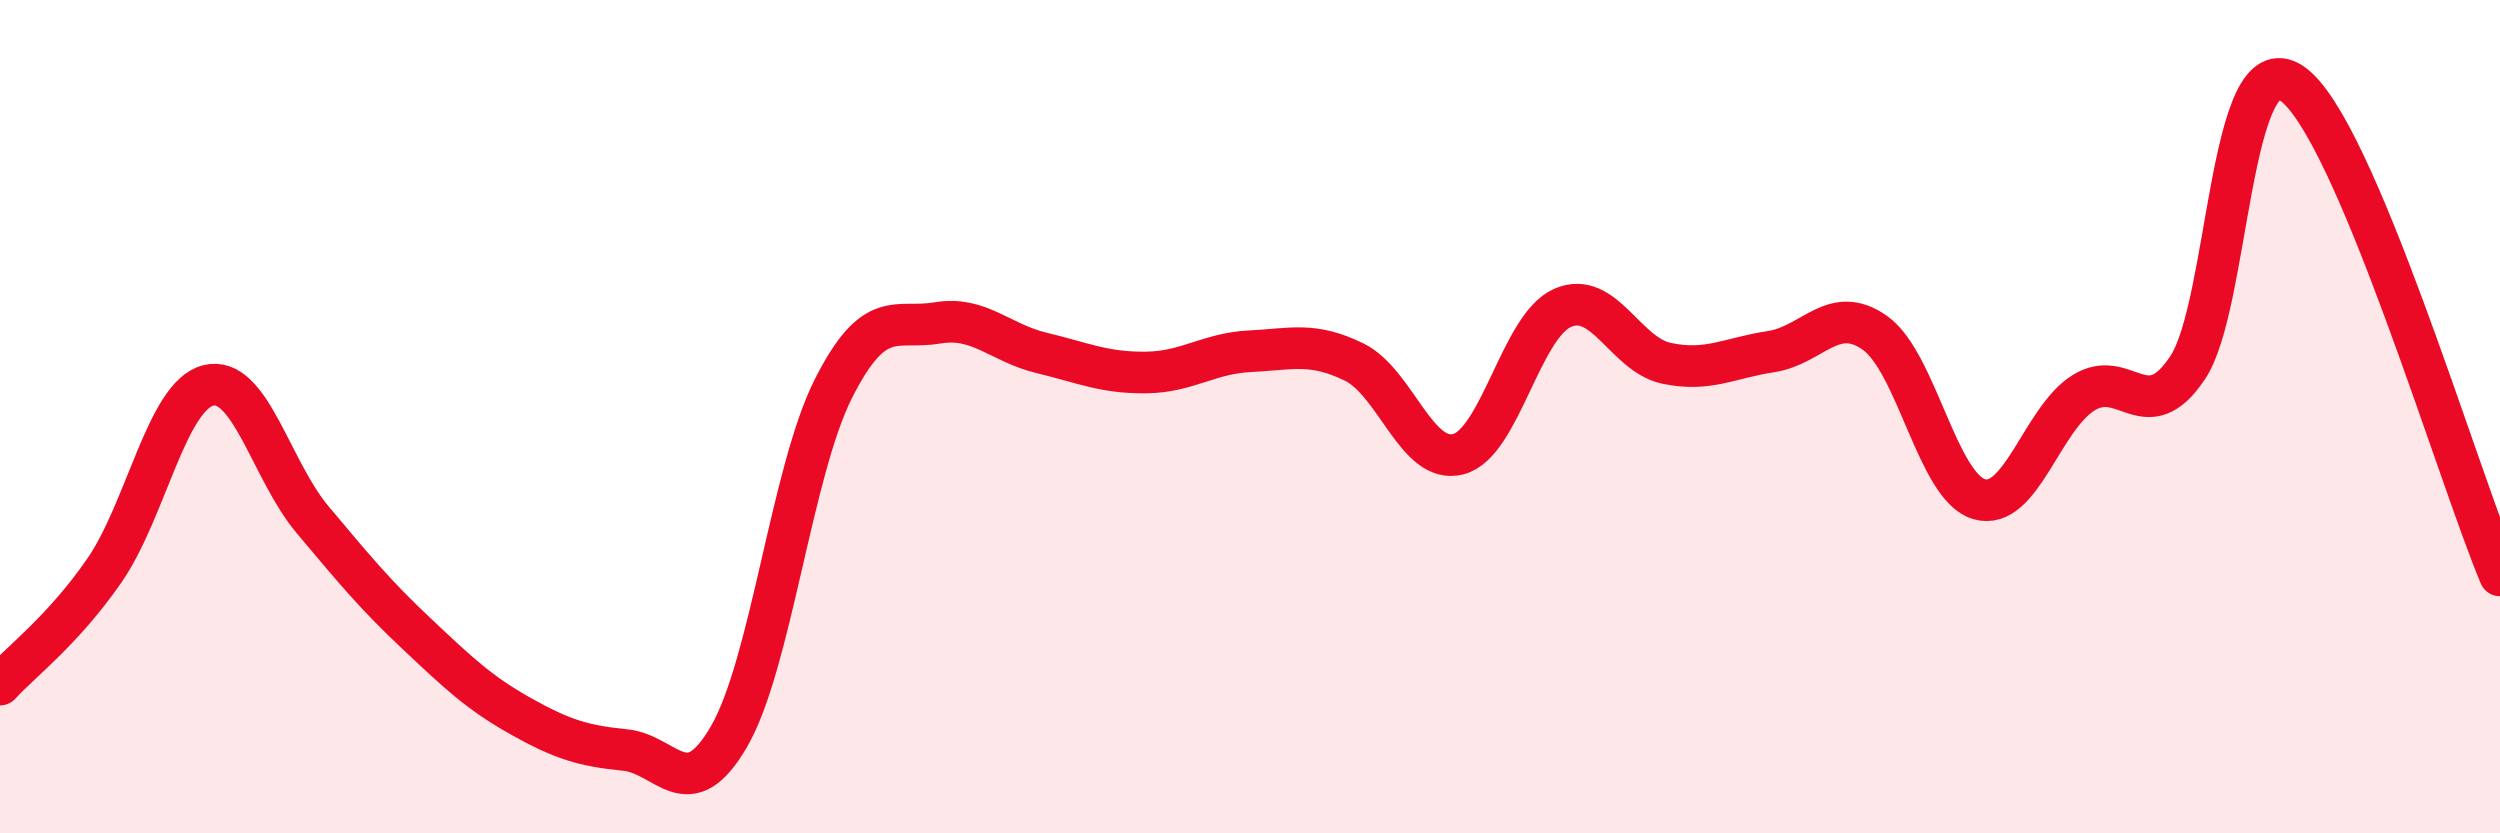
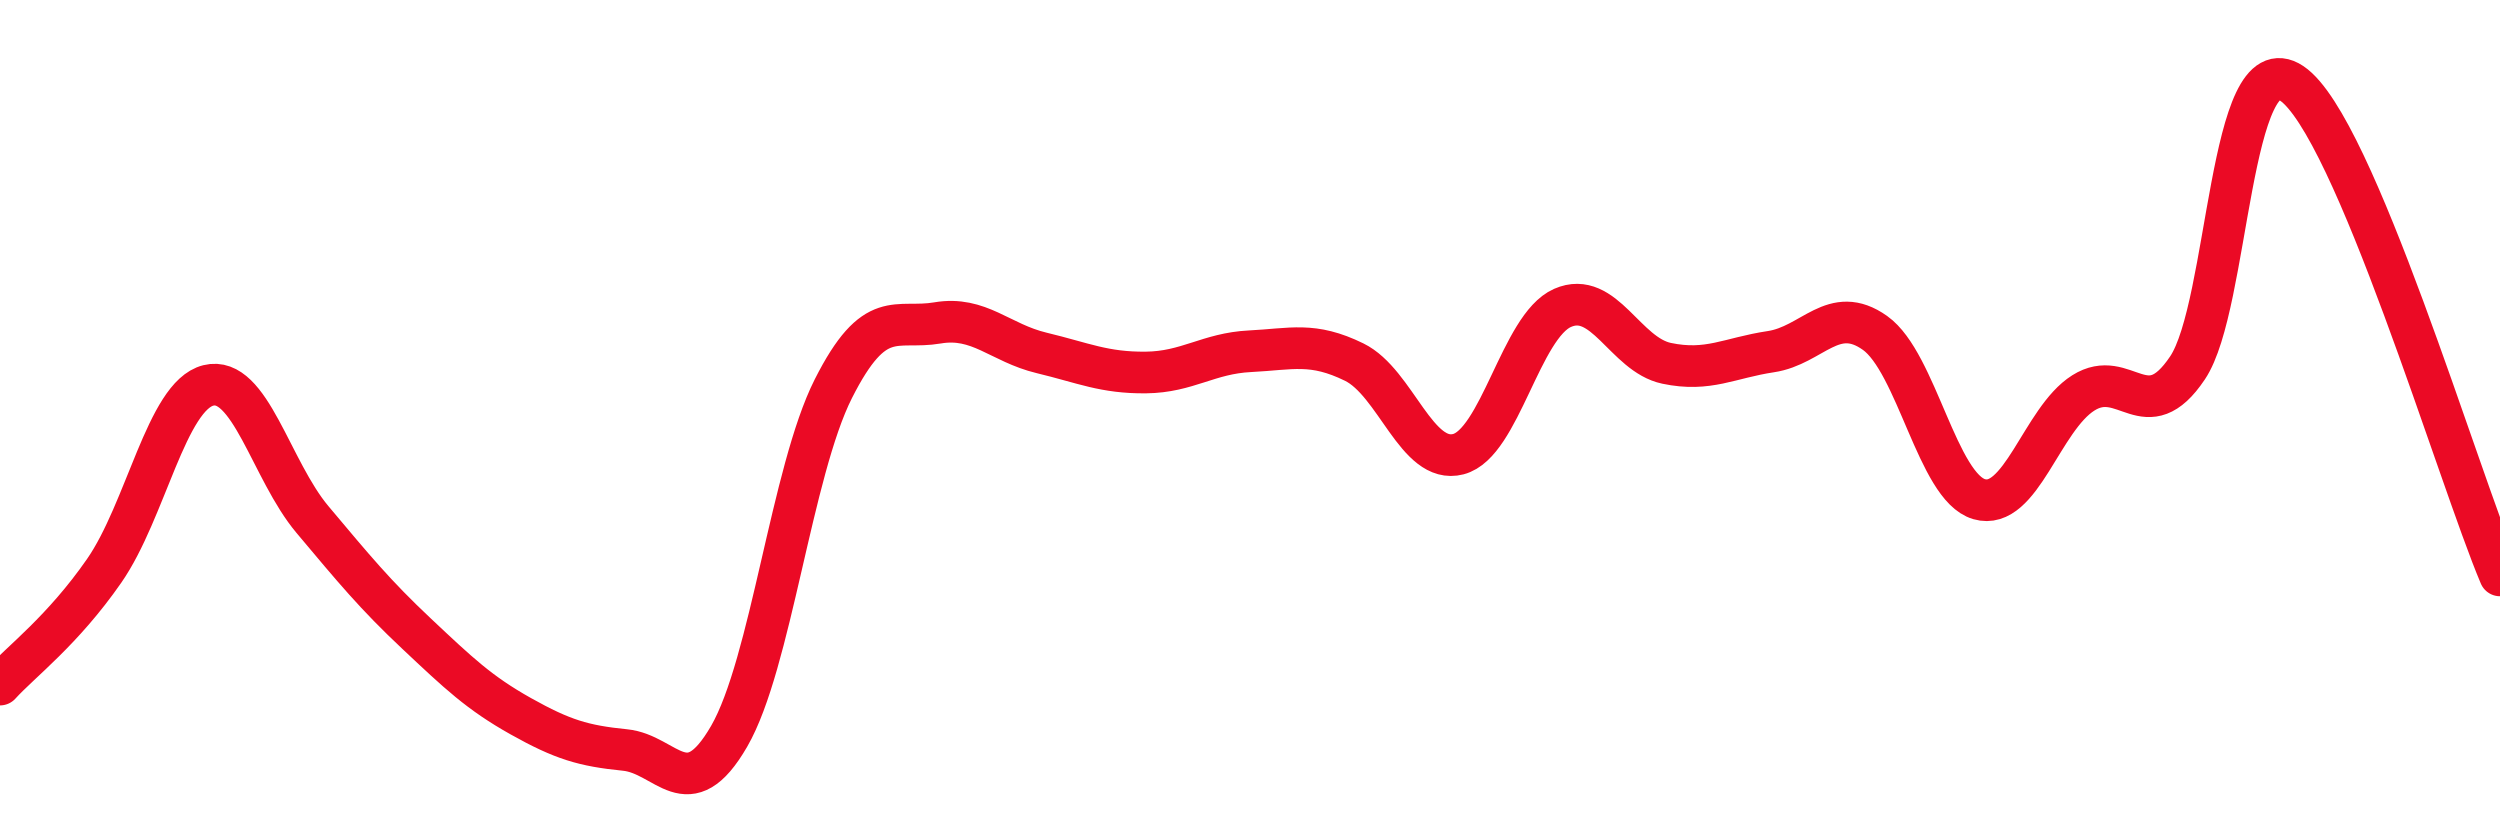
<svg xmlns="http://www.w3.org/2000/svg" width="60" height="20" viewBox="0 0 60 20">
-   <path d="M 0,16.43 C 0.5,15.88 1.5,15.14 2.5,13.7 C 3.5,12.26 4,9.5 5,9.25 C 6,9 6.5,11.28 7.5,12.47 C 8.5,13.66 9,14.27 10,15.21 C 11,16.15 11.5,16.63 12.5,17.19 C 13.5,17.75 14,17.9 15,18 C 16,18.1 16.5,19.4 17.5,17.67 C 18.5,15.94 19,11.31 20,9.33 C 21,7.35 21.5,7.92 22.5,7.75 C 23.5,7.58 24,8.23 25,8.47 C 26,8.71 26.5,8.95 27.5,8.94 C 28.5,8.93 29,8.48 30,8.43 C 31,8.38 31.5,8.2 32.5,8.69 C 33.5,9.18 34,11.16 35,10.9 C 36,10.64 36.5,7.83 37.5,7.39 C 38.5,6.95 39,8.51 40,8.72 C 41,8.93 41.5,8.59 42.5,8.44 C 43.5,8.29 44,7.28 45,7.99 C 46,8.7 46.5,11.69 47.5,11.98 C 48.5,12.27 49,10.06 50,9.43 C 51,8.8 51.5,10.32 52.5,8.83 C 53.5,7.34 53.5,1 55,2 C 56.5,3 59,11.45 60,13.81L60 20L0 20Z" fill="#EB0A25" opacity="0.1" stroke-linecap="round" stroke-linejoin="round" />
  <path d="M 0,16.43 C 0.5,15.88 1.5,15.14 2.5,13.7 C 3.5,12.26 4,9.5 5,9.25 C 6,9 6.5,11.28 7.5,12.47 C 8.5,13.66 9,14.27 10,15.21 C 11,16.15 11.5,16.63 12.5,17.19 C 13.5,17.75 14,17.9 15,18 C 16,18.1 16.5,19.4 17.5,17.67 C 18.5,15.94 19,11.31 20,9.33 C 21,7.35 21.5,7.92 22.5,7.75 C 23.5,7.58 24,8.23 25,8.47 C 26,8.71 26.5,8.95 27.5,8.94 C 28.5,8.93 29,8.48 30,8.43 C 31,8.38 31.5,8.2 32.5,8.69 C 33.5,9.18 34,11.16 35,10.9 C 36,10.64 36.5,7.83 37.5,7.39 C 38.5,6.95 39,8.51 40,8.72 C 41,8.93 41.5,8.59 42.5,8.44 C 43.5,8.29 44,7.28 45,7.99 C 46,8.7 46.5,11.69 47.5,11.98 C 48.5,12.27 49,10.06 50,9.43 C 51,8.8 51.5,10.32 52.5,8.83 C 53.5,7.34 53.5,1 55,2 C 56.5,3 59,11.45 60,13.81" stroke="#EB0A25" stroke-width="1" fill="none" stroke-linecap="round" stroke-linejoin="round" />
</svg>